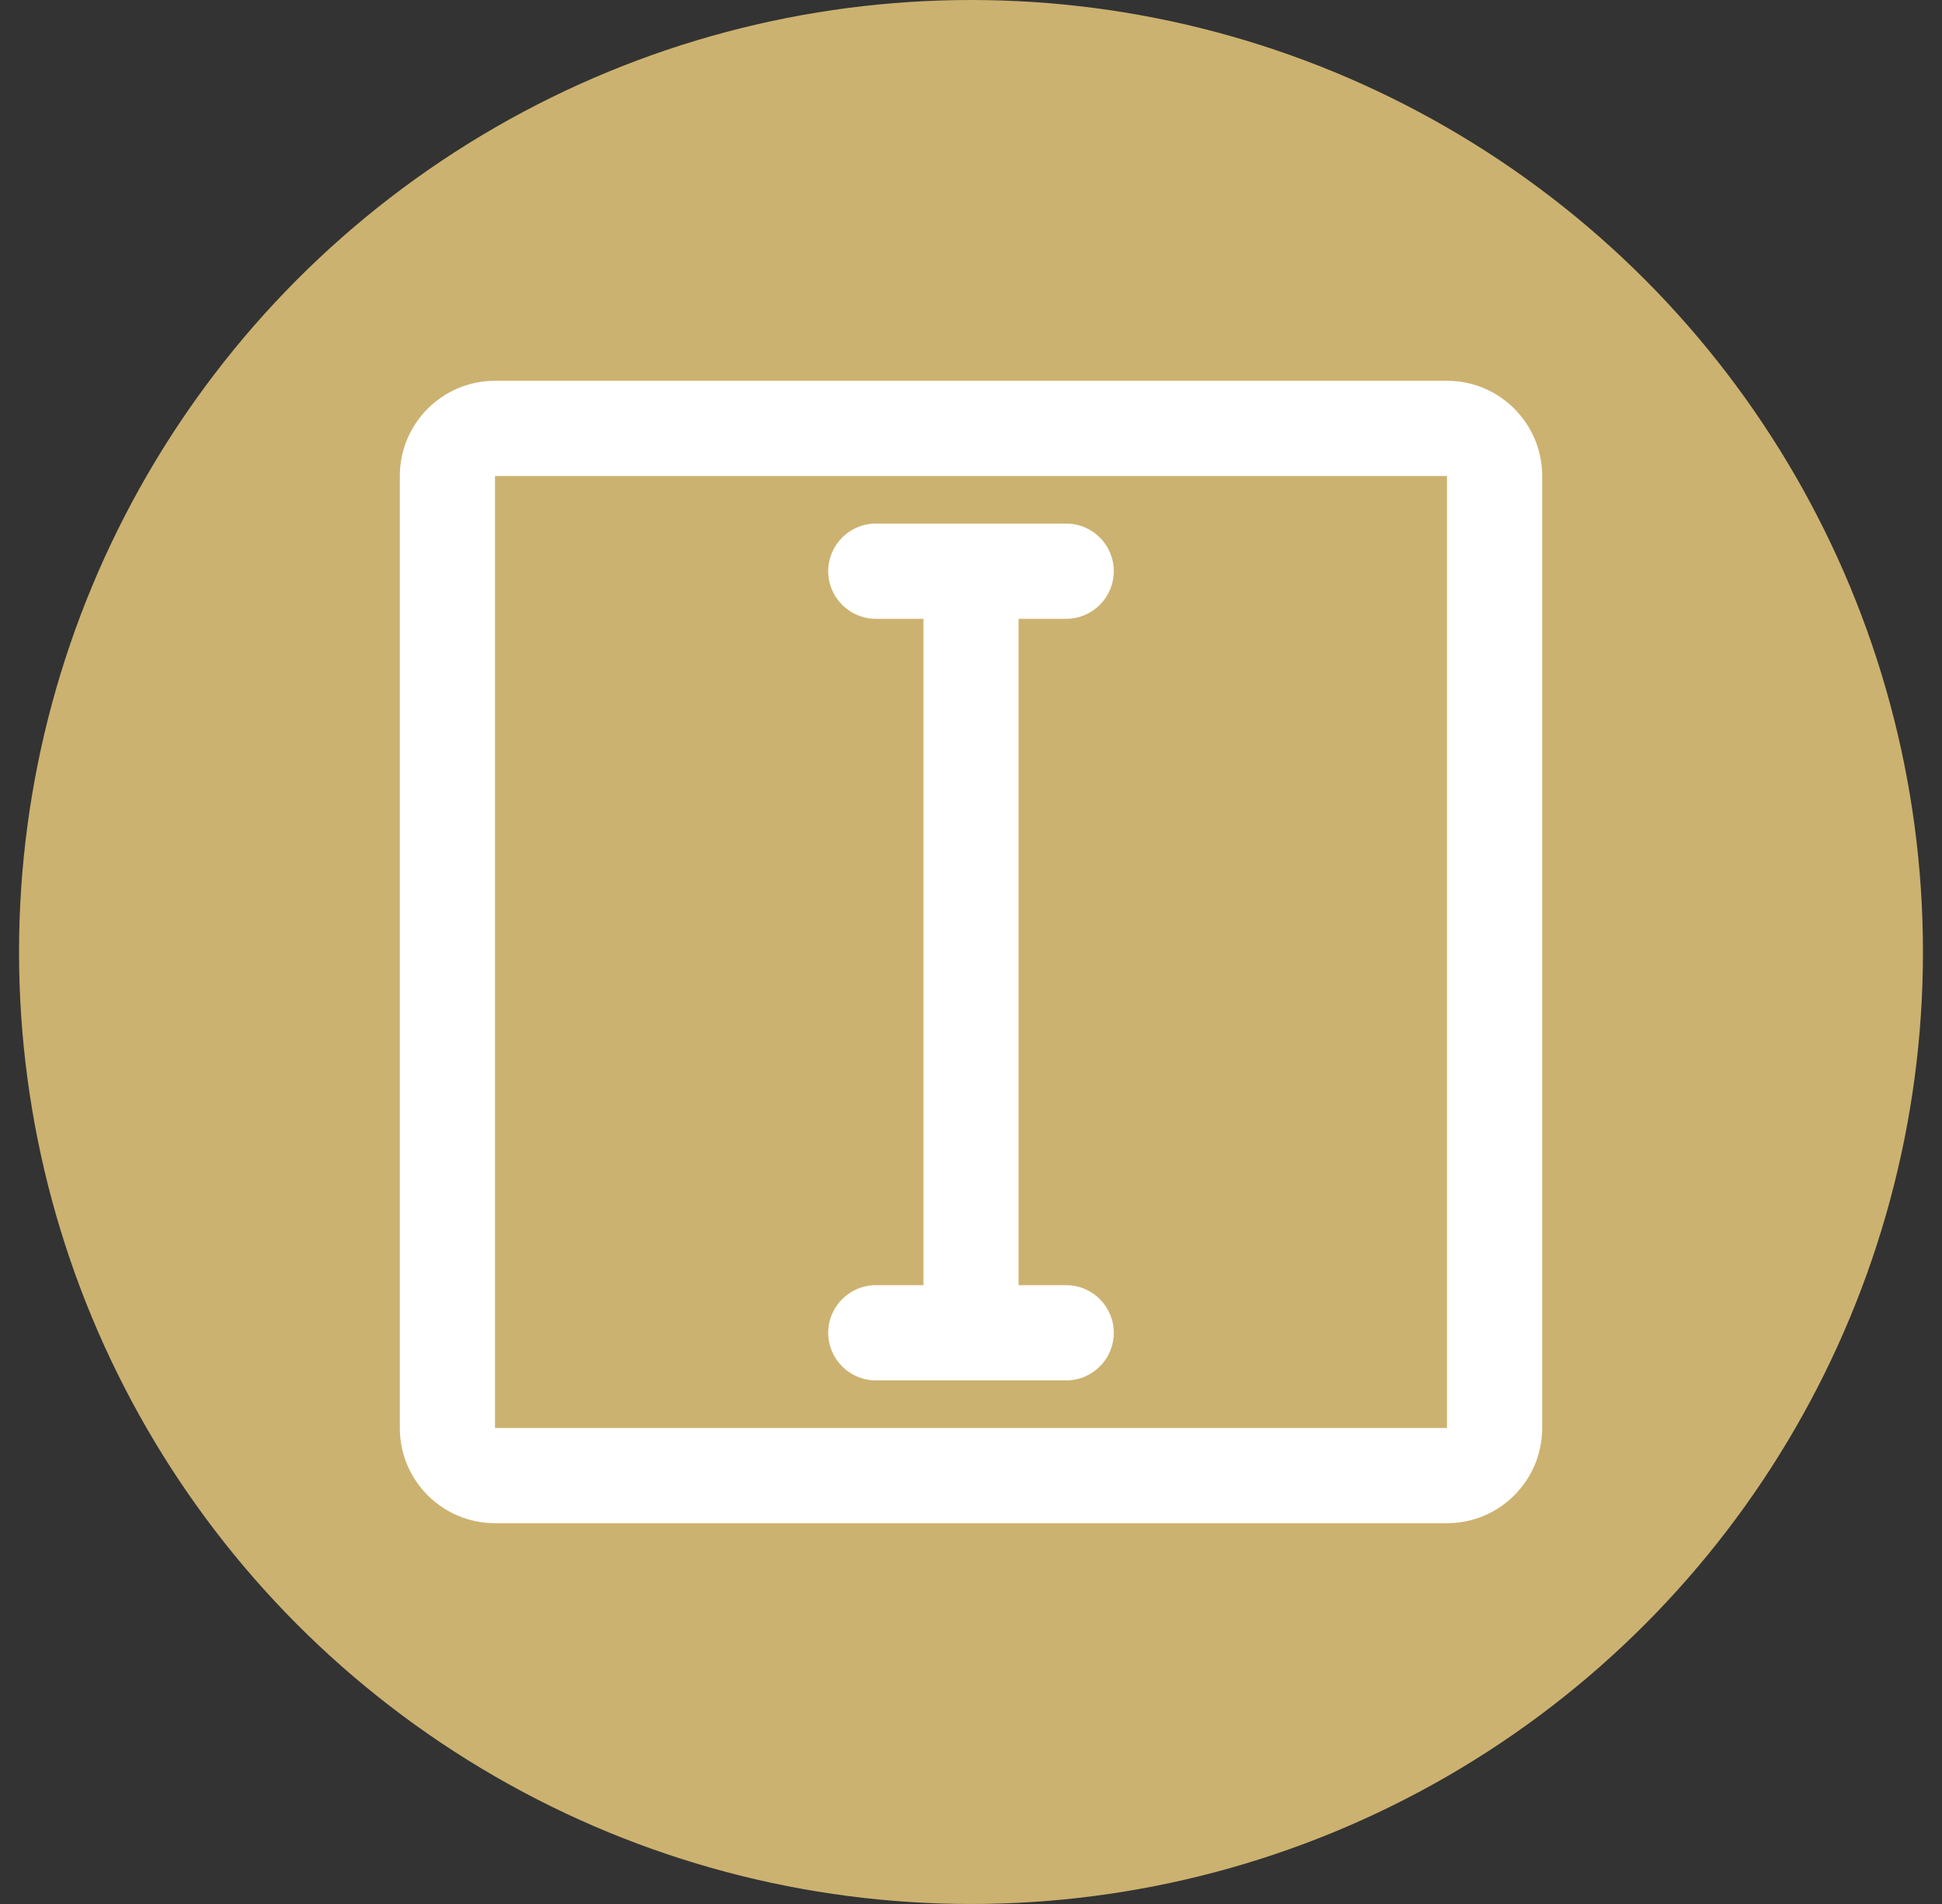
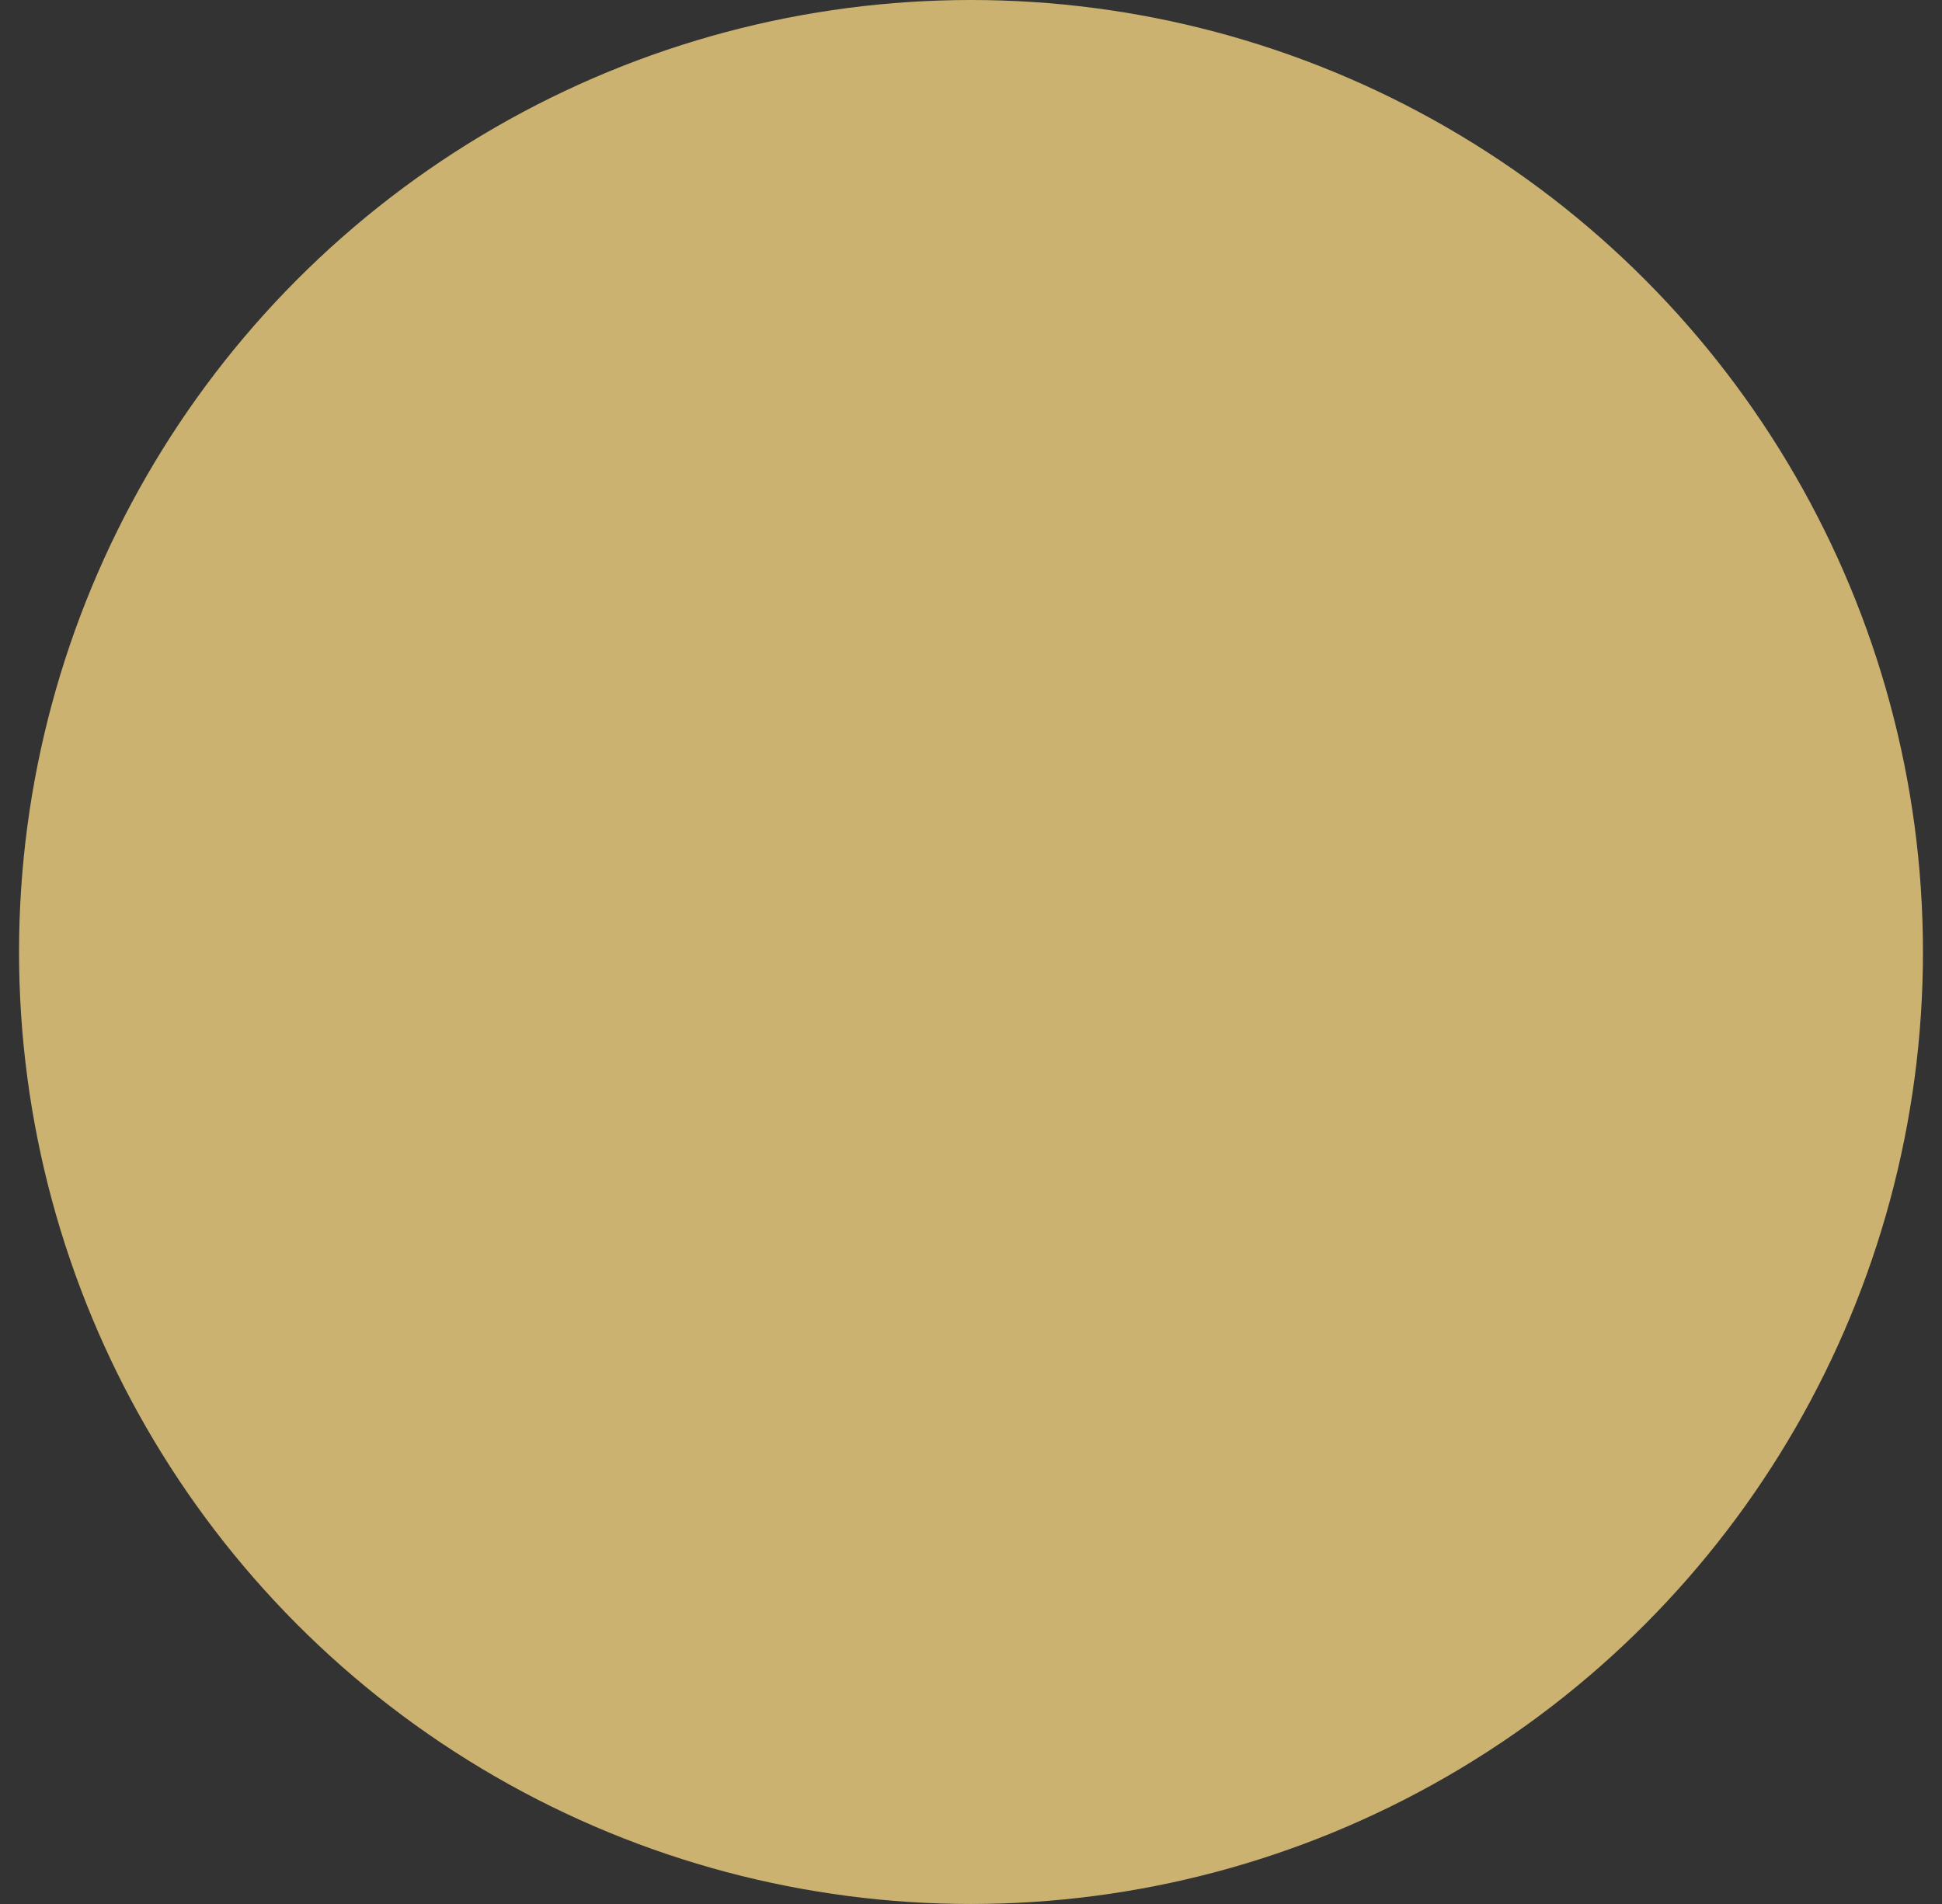
<svg xmlns="http://www.w3.org/2000/svg" width="51" height="50" viewBox="0 0 51 50" fill="none">
  <rect x="0" y="0" width="51" height="50" fill="#333333" stroke="none" />
  <g clip-path="url(#clip0)">
    <circle cx="25.5" cy="25" r="25" fill="#CCB270" />
    <g clip-path="url(#clip1)">
-       <path fill-rule="evenodd" clip-rule="evenodd" d="M13 12.5H38V37.5H13L13 12.5ZM10.5 12.5C10.5 11.119 11.619 10 13 10H38C39.381 10 40.5 11.119 40.5 12.5V37.5C40.5 38.881 39.381 40 38 40H13C11.619 40 10.5 38.881 10.5 37.5V12.5ZM21.75 15C21.75 14.31 22.31 13.75 23 13.75H28C28.69 13.75 29.25 14.31 29.25 15C29.25 15.69 28.69 16.25 28 16.25H26.75V33.75H28C28.69 33.75 29.25 34.31 29.25 35C29.25 35.69 28.69 36.25 28 36.25H23C22.31 36.25 21.75 35.69 21.75 35C21.75 34.31 22.31 33.75 23 33.75H24.25V16.25H23C22.31 16.25 21.75 15.69 21.75 15Z" fill="white" />
+       <path fill-rule="evenodd" clip-rule="evenodd" d="M13 12.5H38V37.5H13L13 12.5ZM10.5 12.5C10.5 11.119 11.619 10 13 10H38C39.381 10 40.5 11.119 40.5 12.5V37.5C40.5 38.881 39.381 40 38 40H13C11.619 40 10.5 38.881 10.5 37.5V12.5ZM21.75 15C21.75 14.31 22.31 13.75 23 13.75H28C28.69 13.75 29.25 14.31 29.25 15C29.25 15.69 28.69 16.25 28 16.25H26.75V33.75H28C28.69 33.75 29.25 34.31 29.25 35C29.25 35.69 28.69 36.25 28 36.25H23C22.31 36.25 21.75 35.69 21.75 35C21.75 34.31 22.31 33.75 23 33.75H24.25H23C22.31 16.25 21.75 15.69 21.75 15Z" fill="white" />
    </g>
  </g>
  <defs>
    <clipPath id="clip0">
      <rect width="50" height="50" fill="white" transform="translate(0.5)" />
    </clipPath>
    <clipPath id="clip1">
-       <rect width="30" height="30" fill="white" transform="translate(10.5 10)" />
-     </clipPath>
+       </clipPath>
  </defs>
</svg>